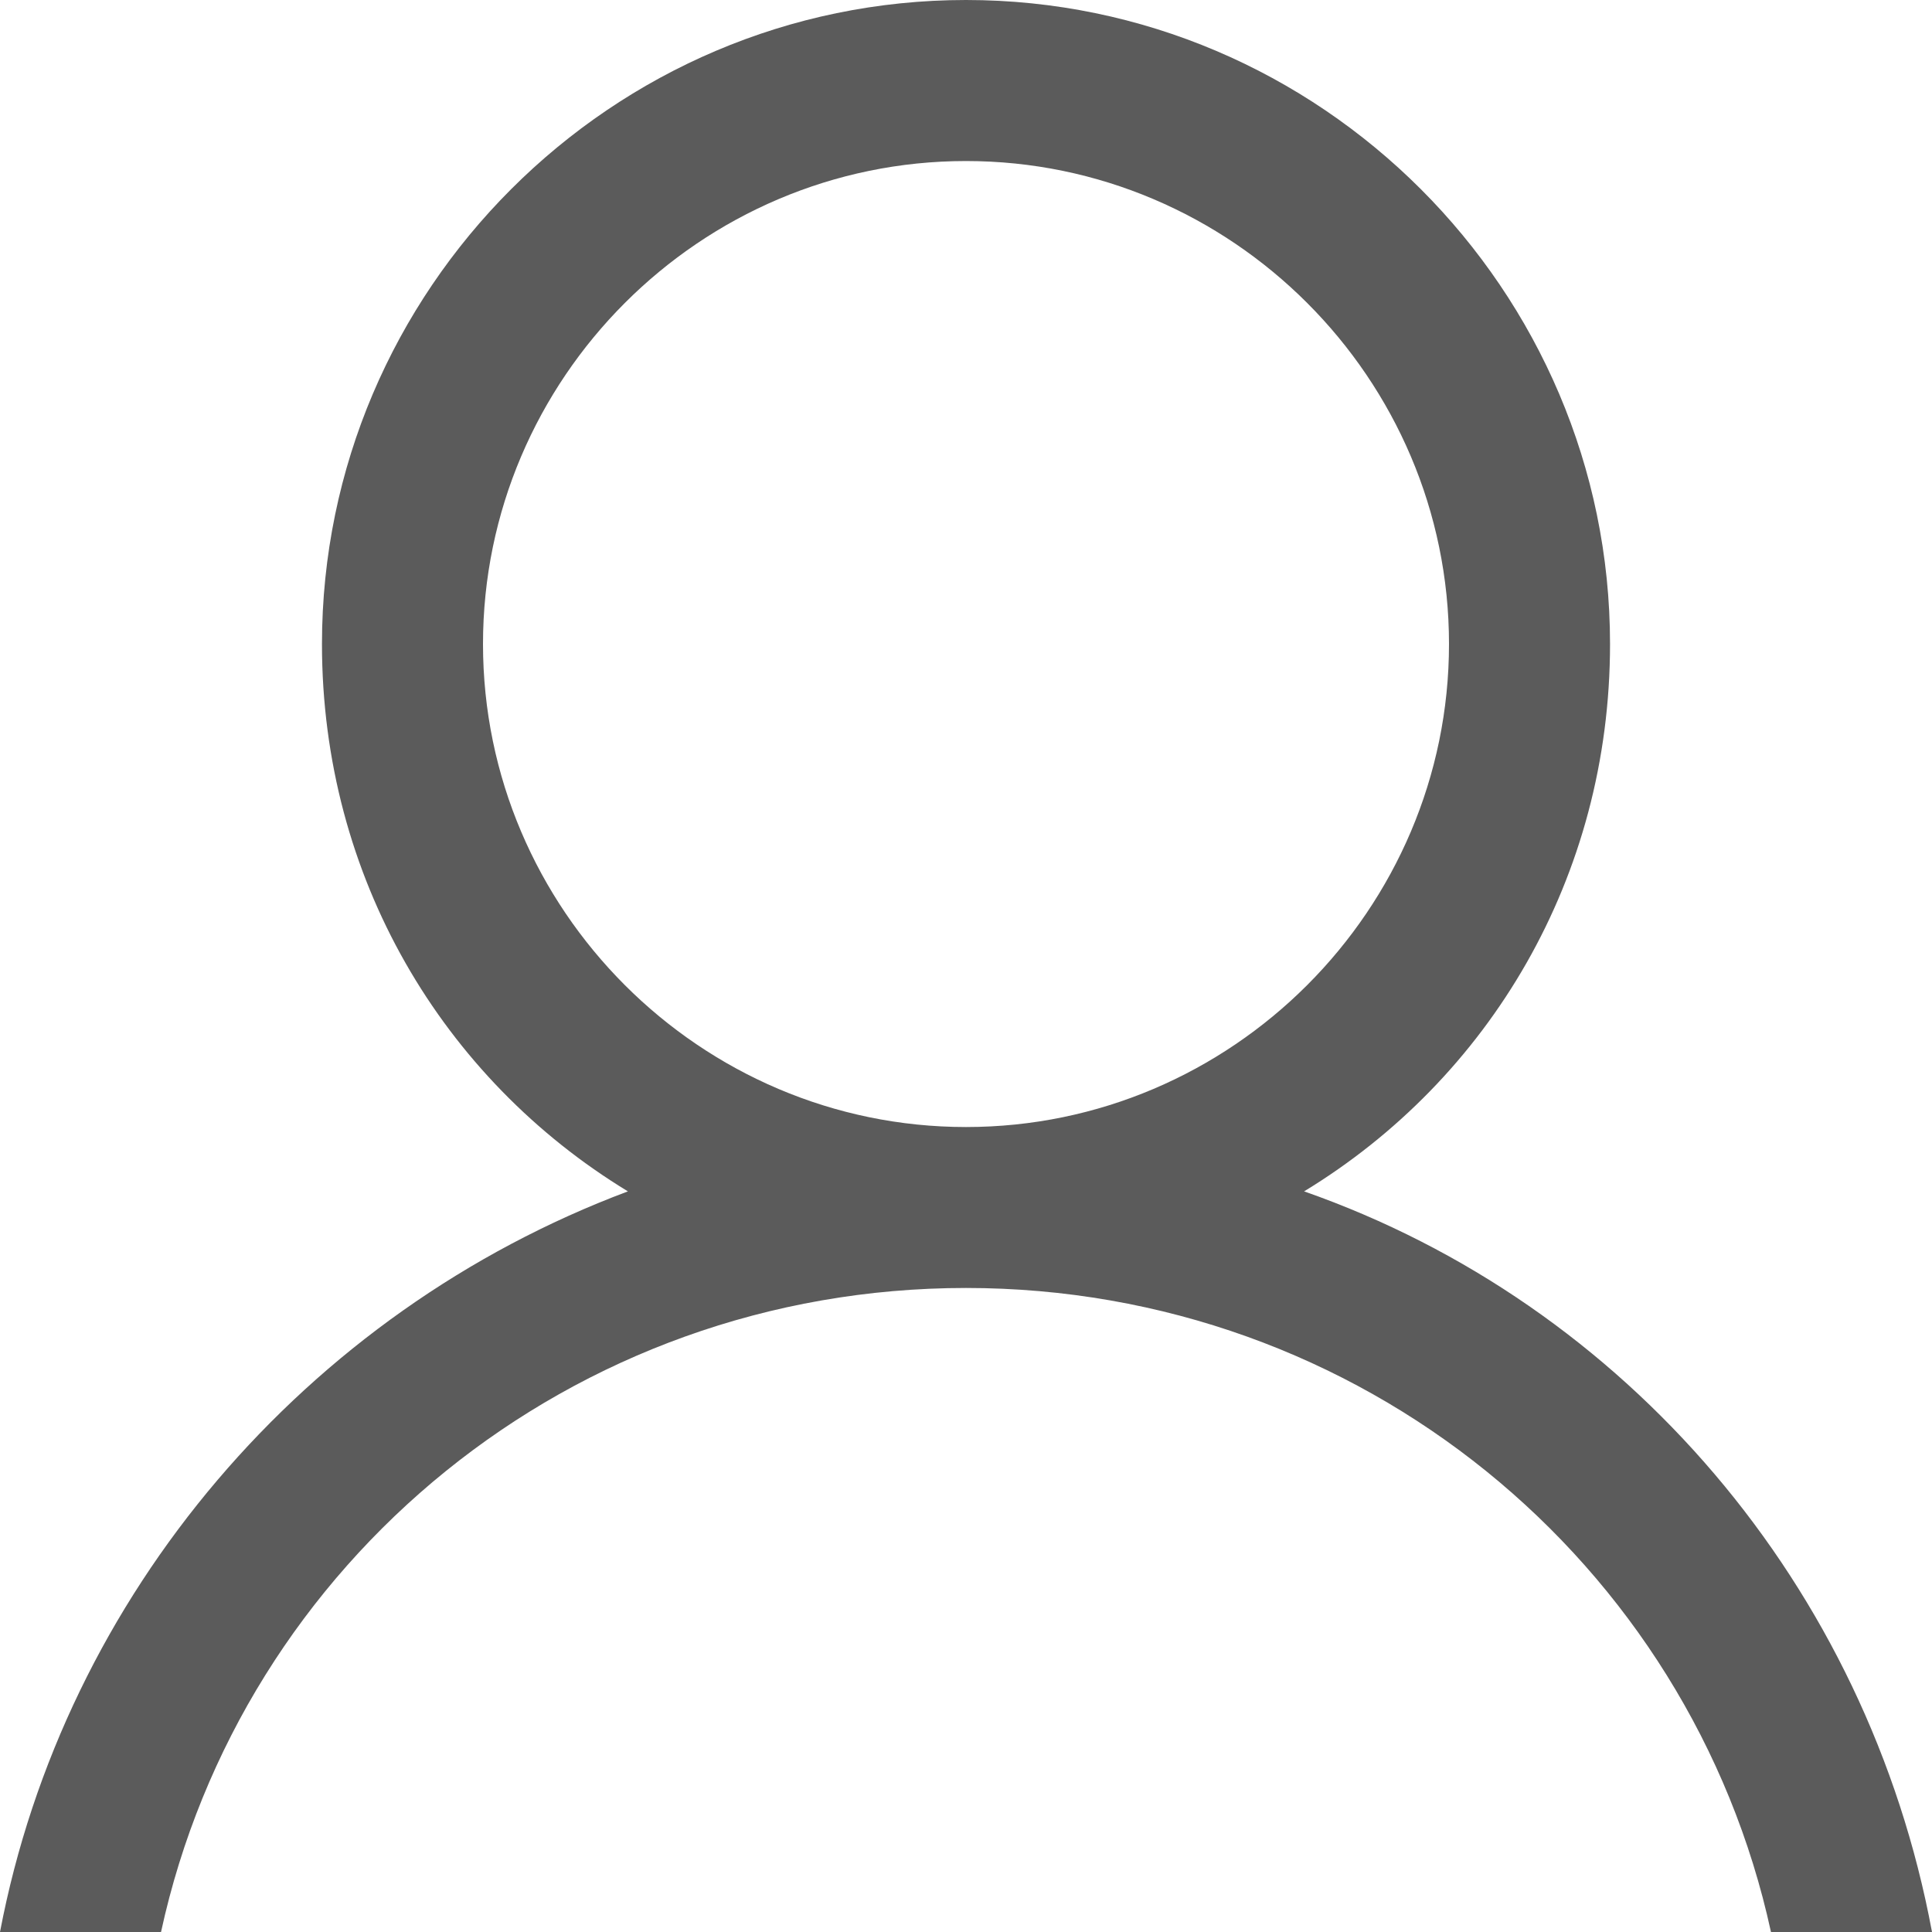
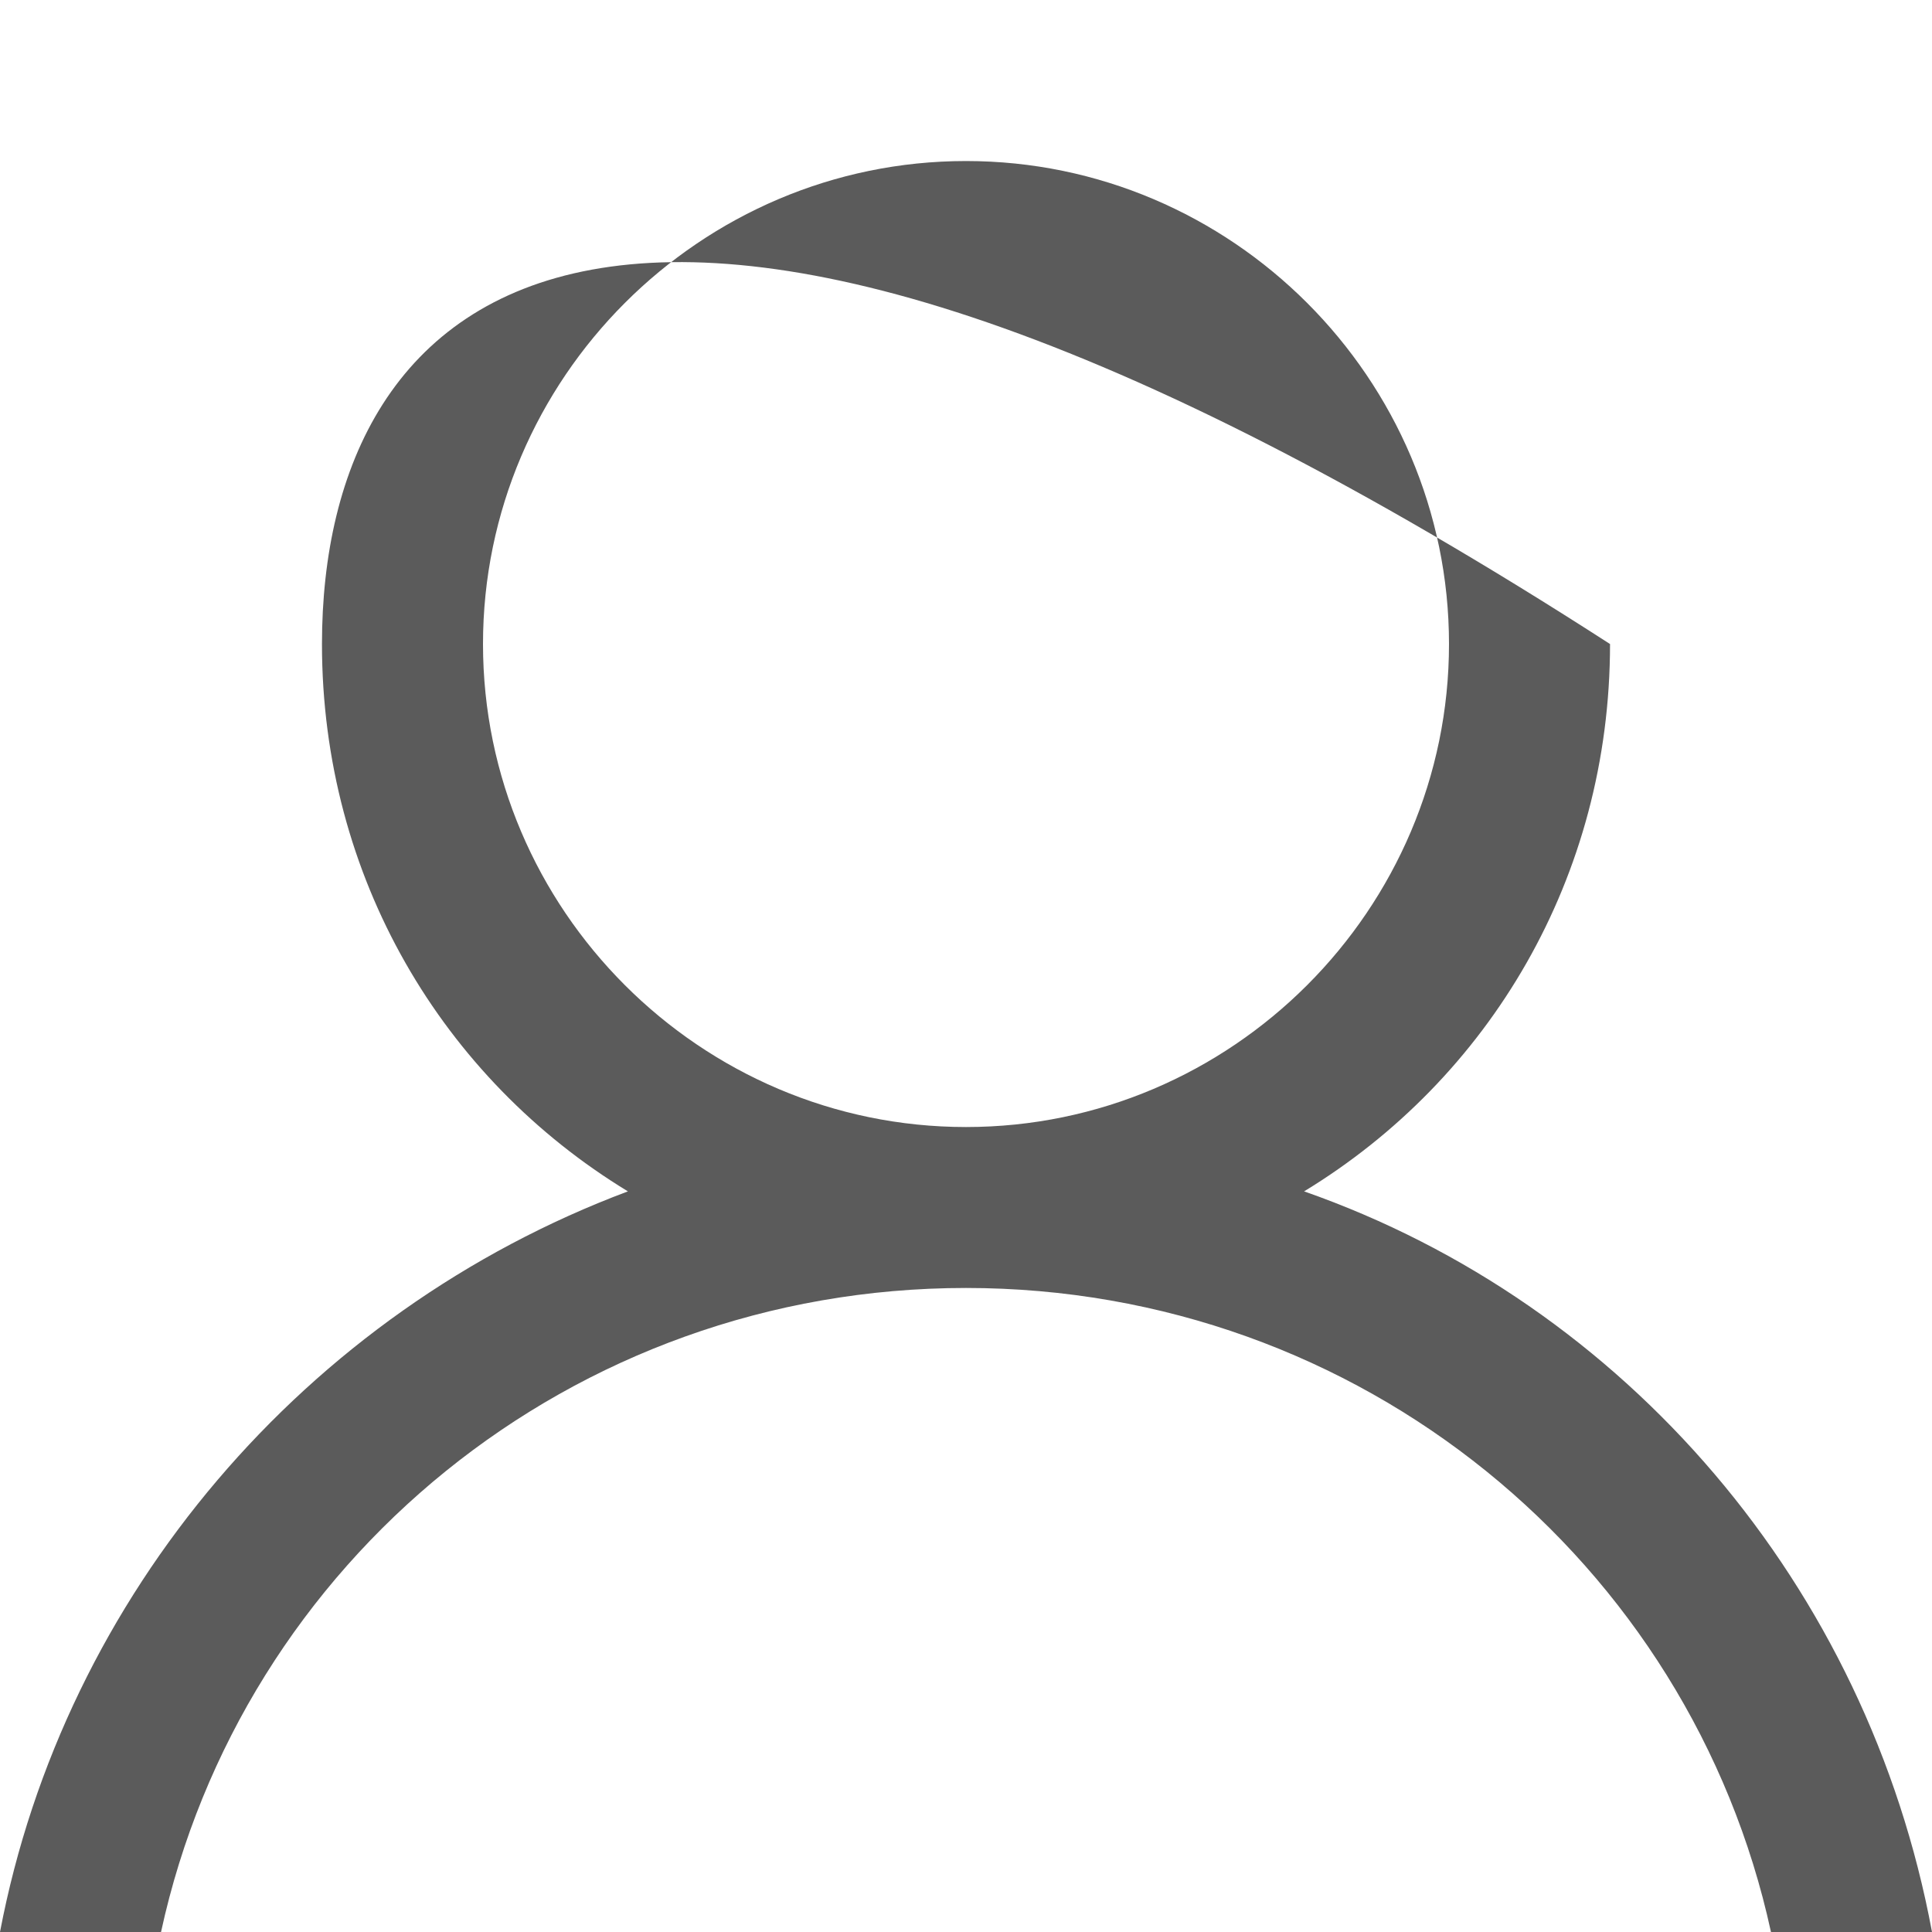
<svg xmlns="http://www.w3.org/2000/svg" width="20px" height="20px">
-   <path fill-rule="evenodd" fill="rgb(91, 91, 91)" d="M13.500,12.333 C15.417,11.167 16.667,9.083 16.667,6.667 C16.667,3.000 13.667,0.000 10.000,0.000 C6.333,0.000 3.333,3.000 3.333,6.667 C3.333,9.083 4.583,11.167 6.500,12.333 C3.167,13.583 0.667,16.500 -0.000,20.000 L1.667,20.000 C2.500,16.167 5.917,13.333 10.000,13.333 C14.083,13.333 17.500,16.167 18.333,20.000 L20.000,20.000 C19.333,16.417 16.833,13.500 13.500,12.333 ZM5.000,6.667 C5.000,3.917 7.250,1.667 10.000,1.667 C12.750,1.667 15.000,3.917 15.000,6.667 C15.000,9.417 12.750,11.667 10.000,11.667 C7.250,11.667 5.000,9.417 5.000,6.667 Z" />
+   <path fill-rule="evenodd" fill="rgb(91, 91, 91)" d="M13.500,12.333 C15.417,11.167 16.667,9.083 16.667,6.667 C6.333,0.000 3.333,3.000 3.333,6.667 C3.333,9.083 4.583,11.167 6.500,12.333 C3.167,13.583 0.667,16.500 -0.000,20.000 L1.667,20.000 C2.500,16.167 5.917,13.333 10.000,13.333 C14.083,13.333 17.500,16.167 18.333,20.000 L20.000,20.000 C19.333,16.417 16.833,13.500 13.500,12.333 ZM5.000,6.667 C5.000,3.917 7.250,1.667 10.000,1.667 C12.750,1.667 15.000,3.917 15.000,6.667 C15.000,9.417 12.750,11.667 10.000,11.667 C7.250,11.667 5.000,9.417 5.000,6.667 Z" />
</svg>